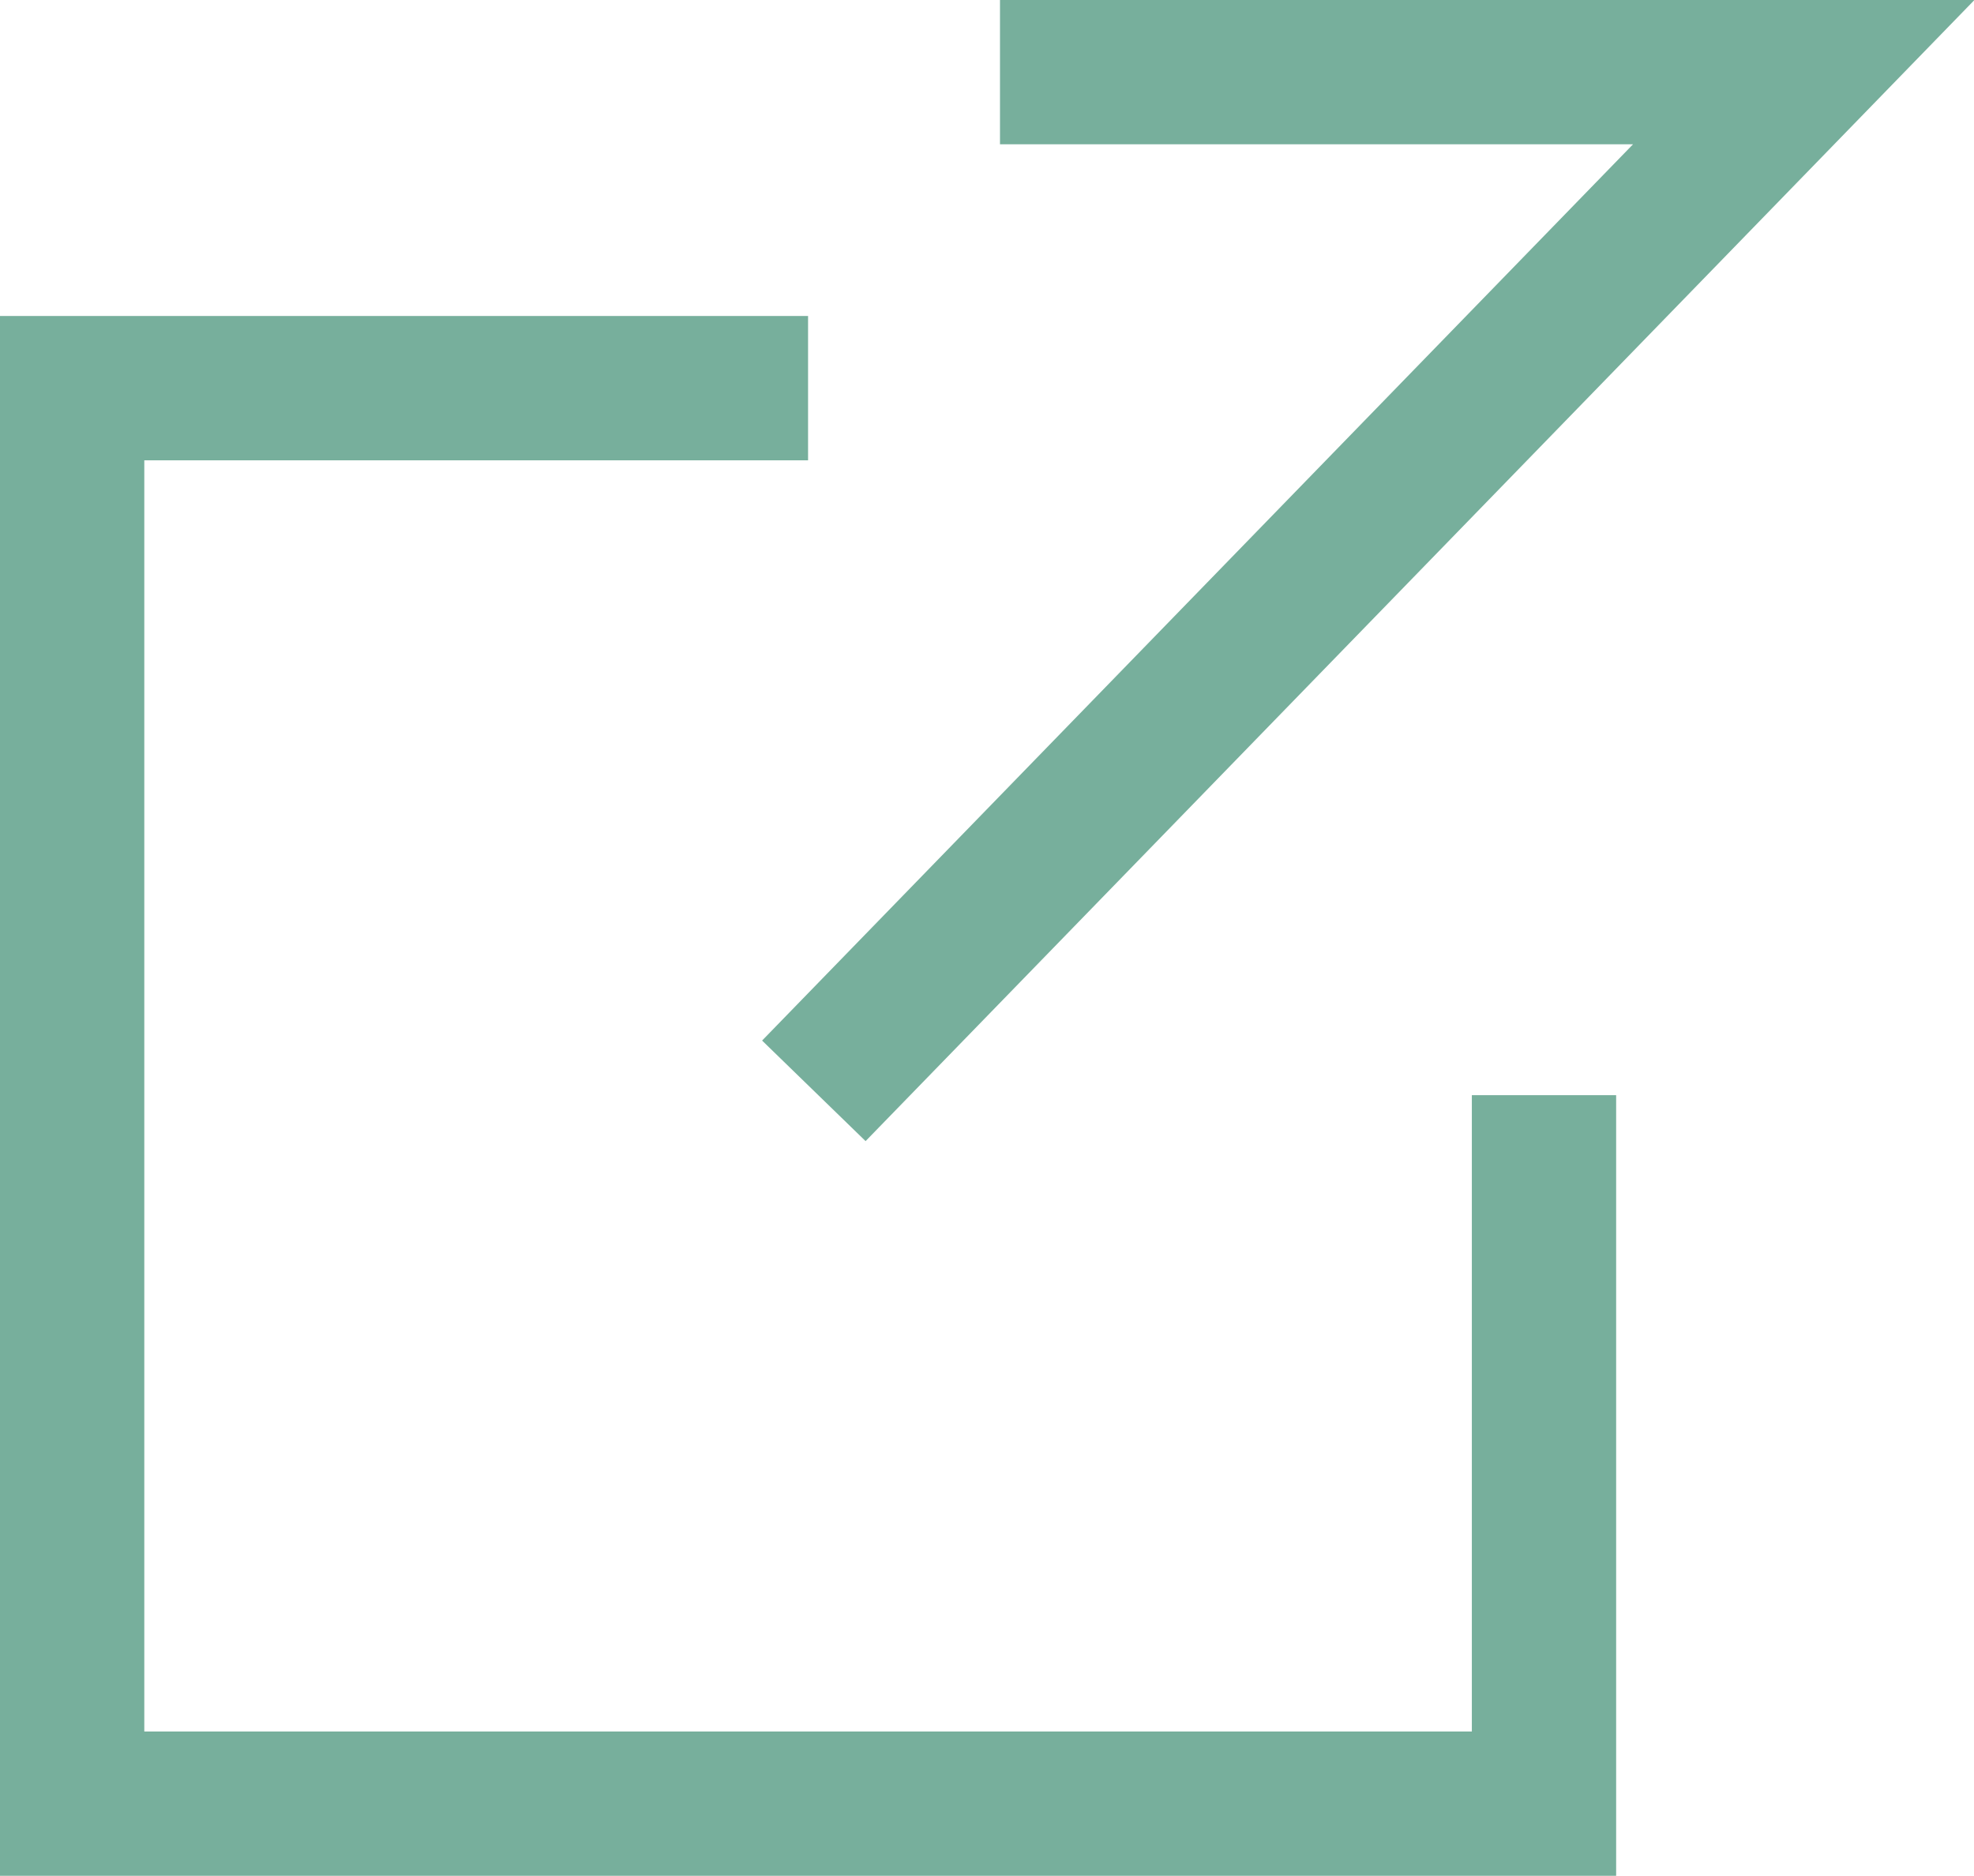
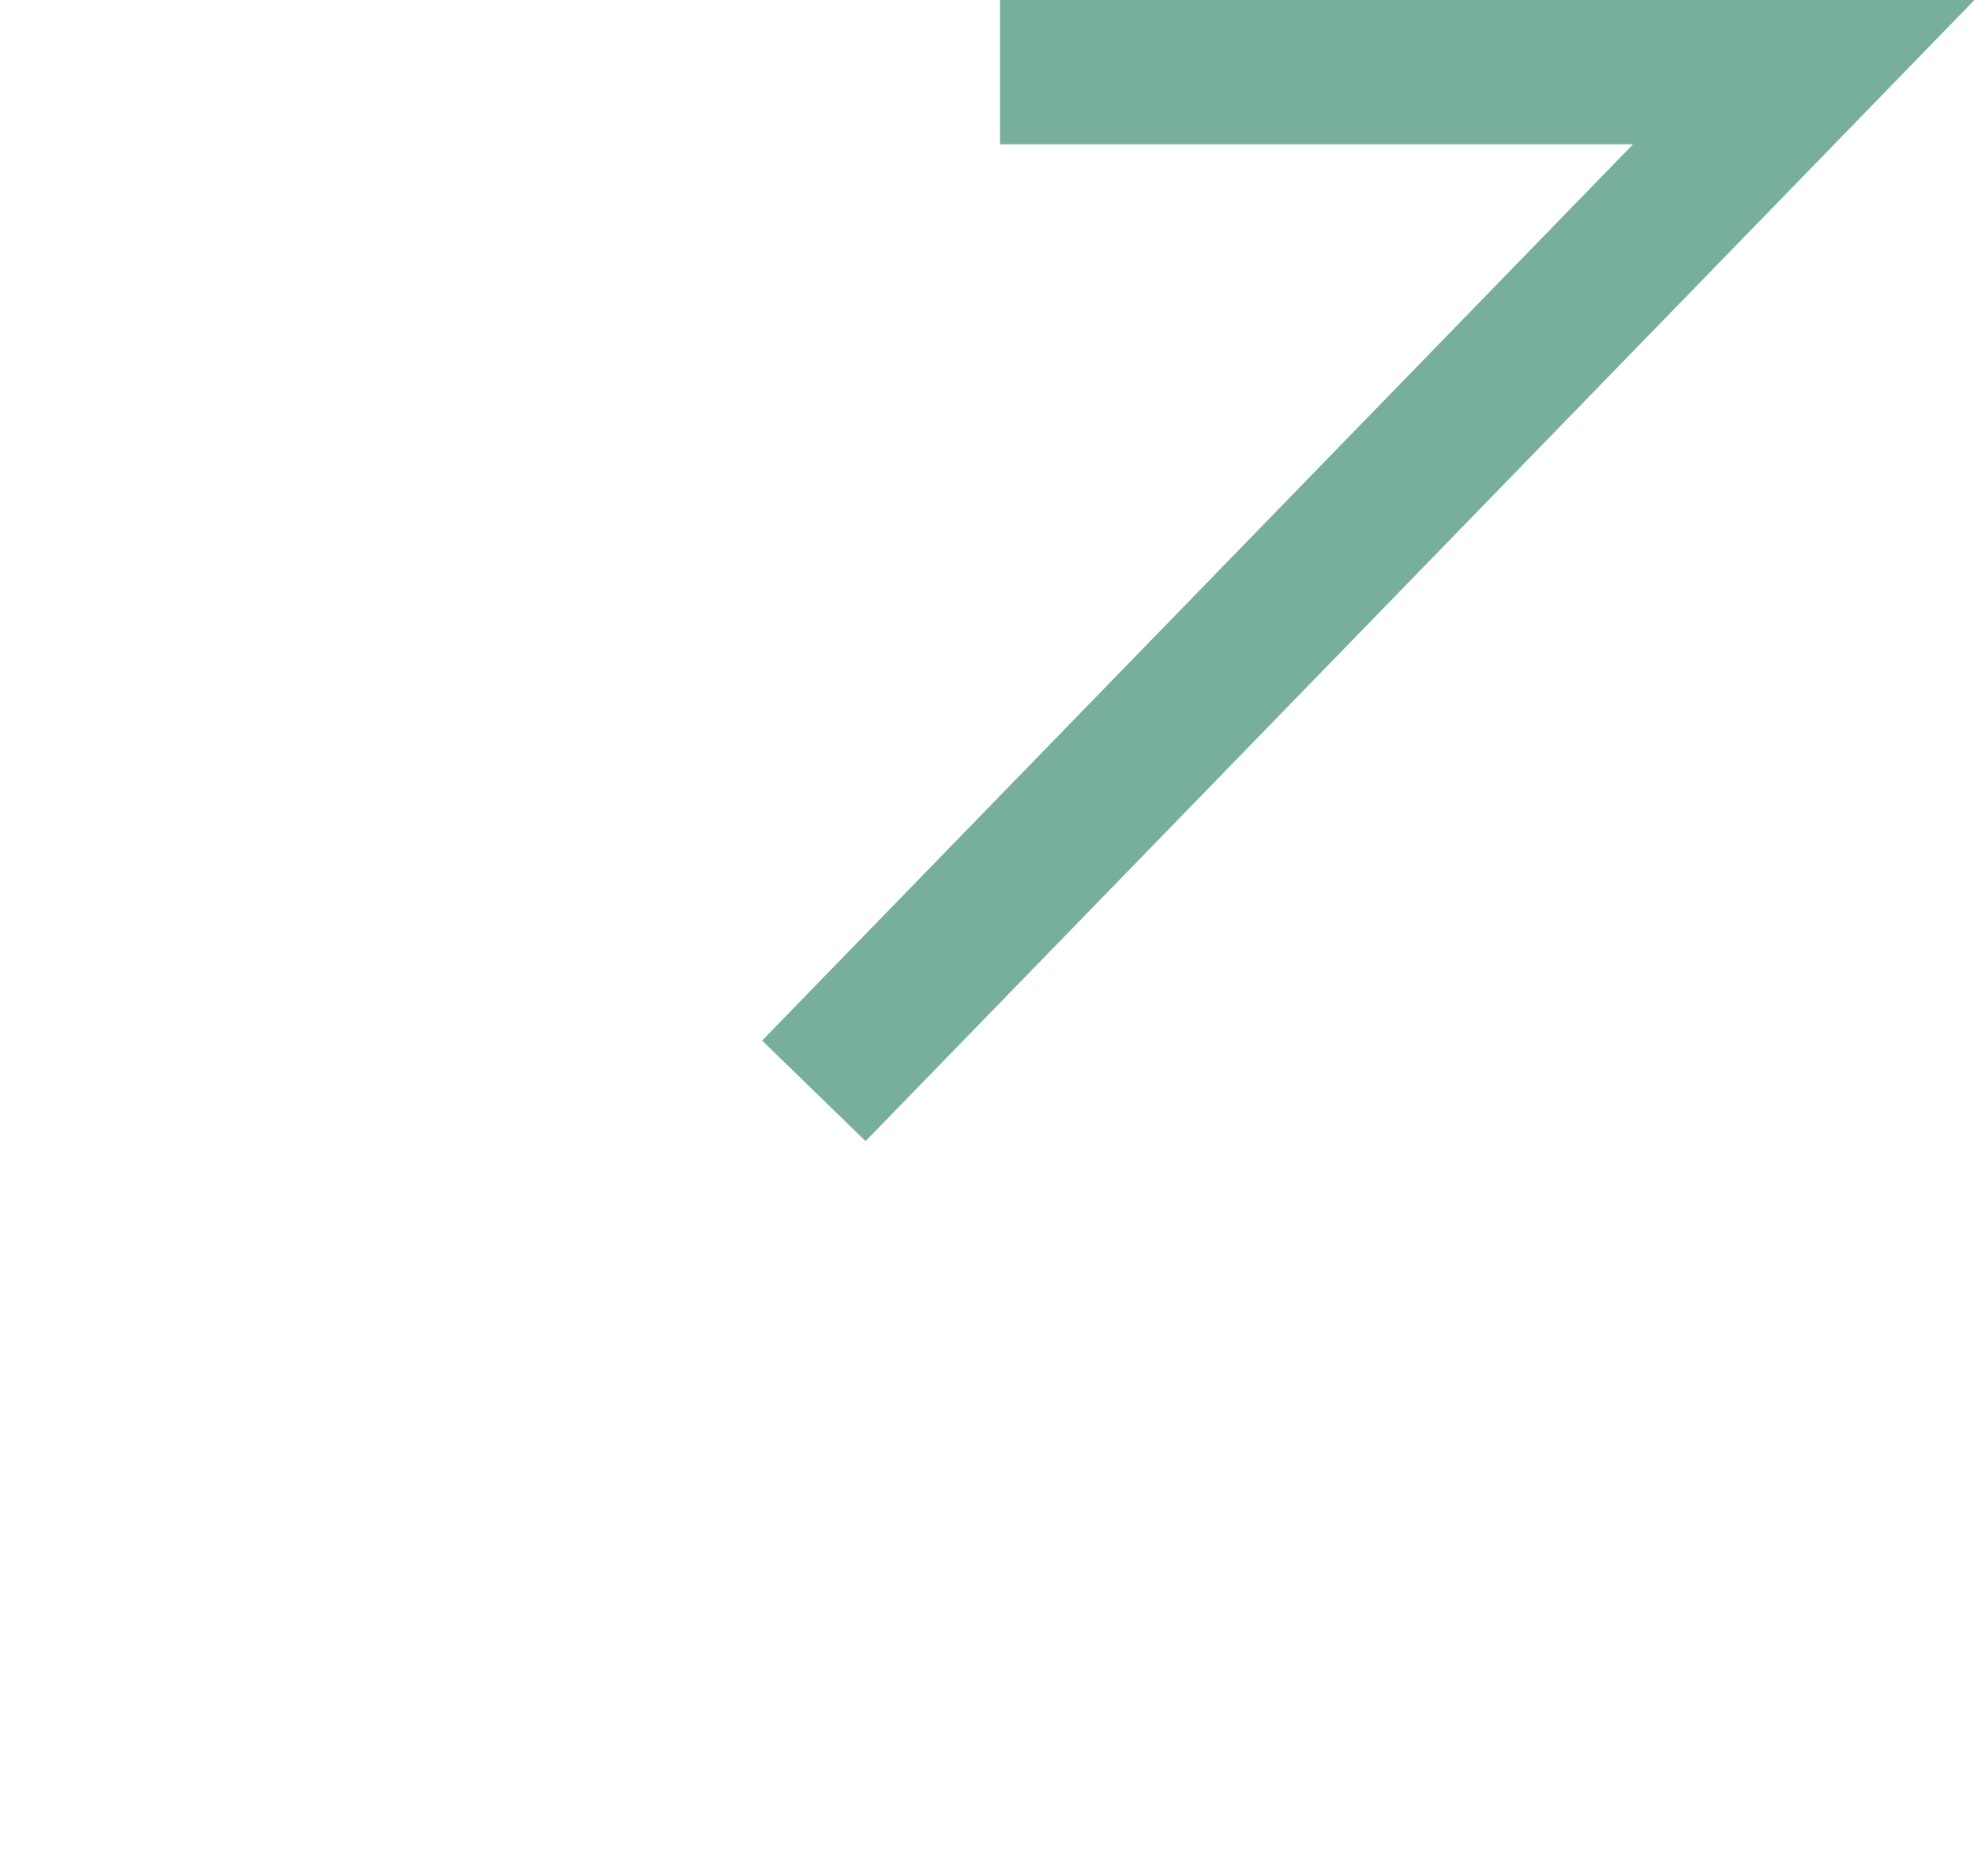
<svg xmlns="http://www.w3.org/2000/svg" id="_レイヤー_2" data-name="レイヤー 2" viewBox="0 0 13.68 13">
  <defs>
    <style>
      .cls-1 {
        fill: none;
        stroke: #77af9c;
        stroke-miterlimit: 10;
      }
    </style>
  </defs>
  <g id="_メイン" data-name="メイン">
    <g>
-       <polyline class="cls-1" points="5.6 2.69 .5 2.69 .5 7.59 .5 12.5 5.6 12.5 10.7 12.5 10.7 7.59" />
      <polyline class="cls-1" points="6.93 .5 12.5 .5 5.64 7.56" />
    </g>
  </g>
</svg>